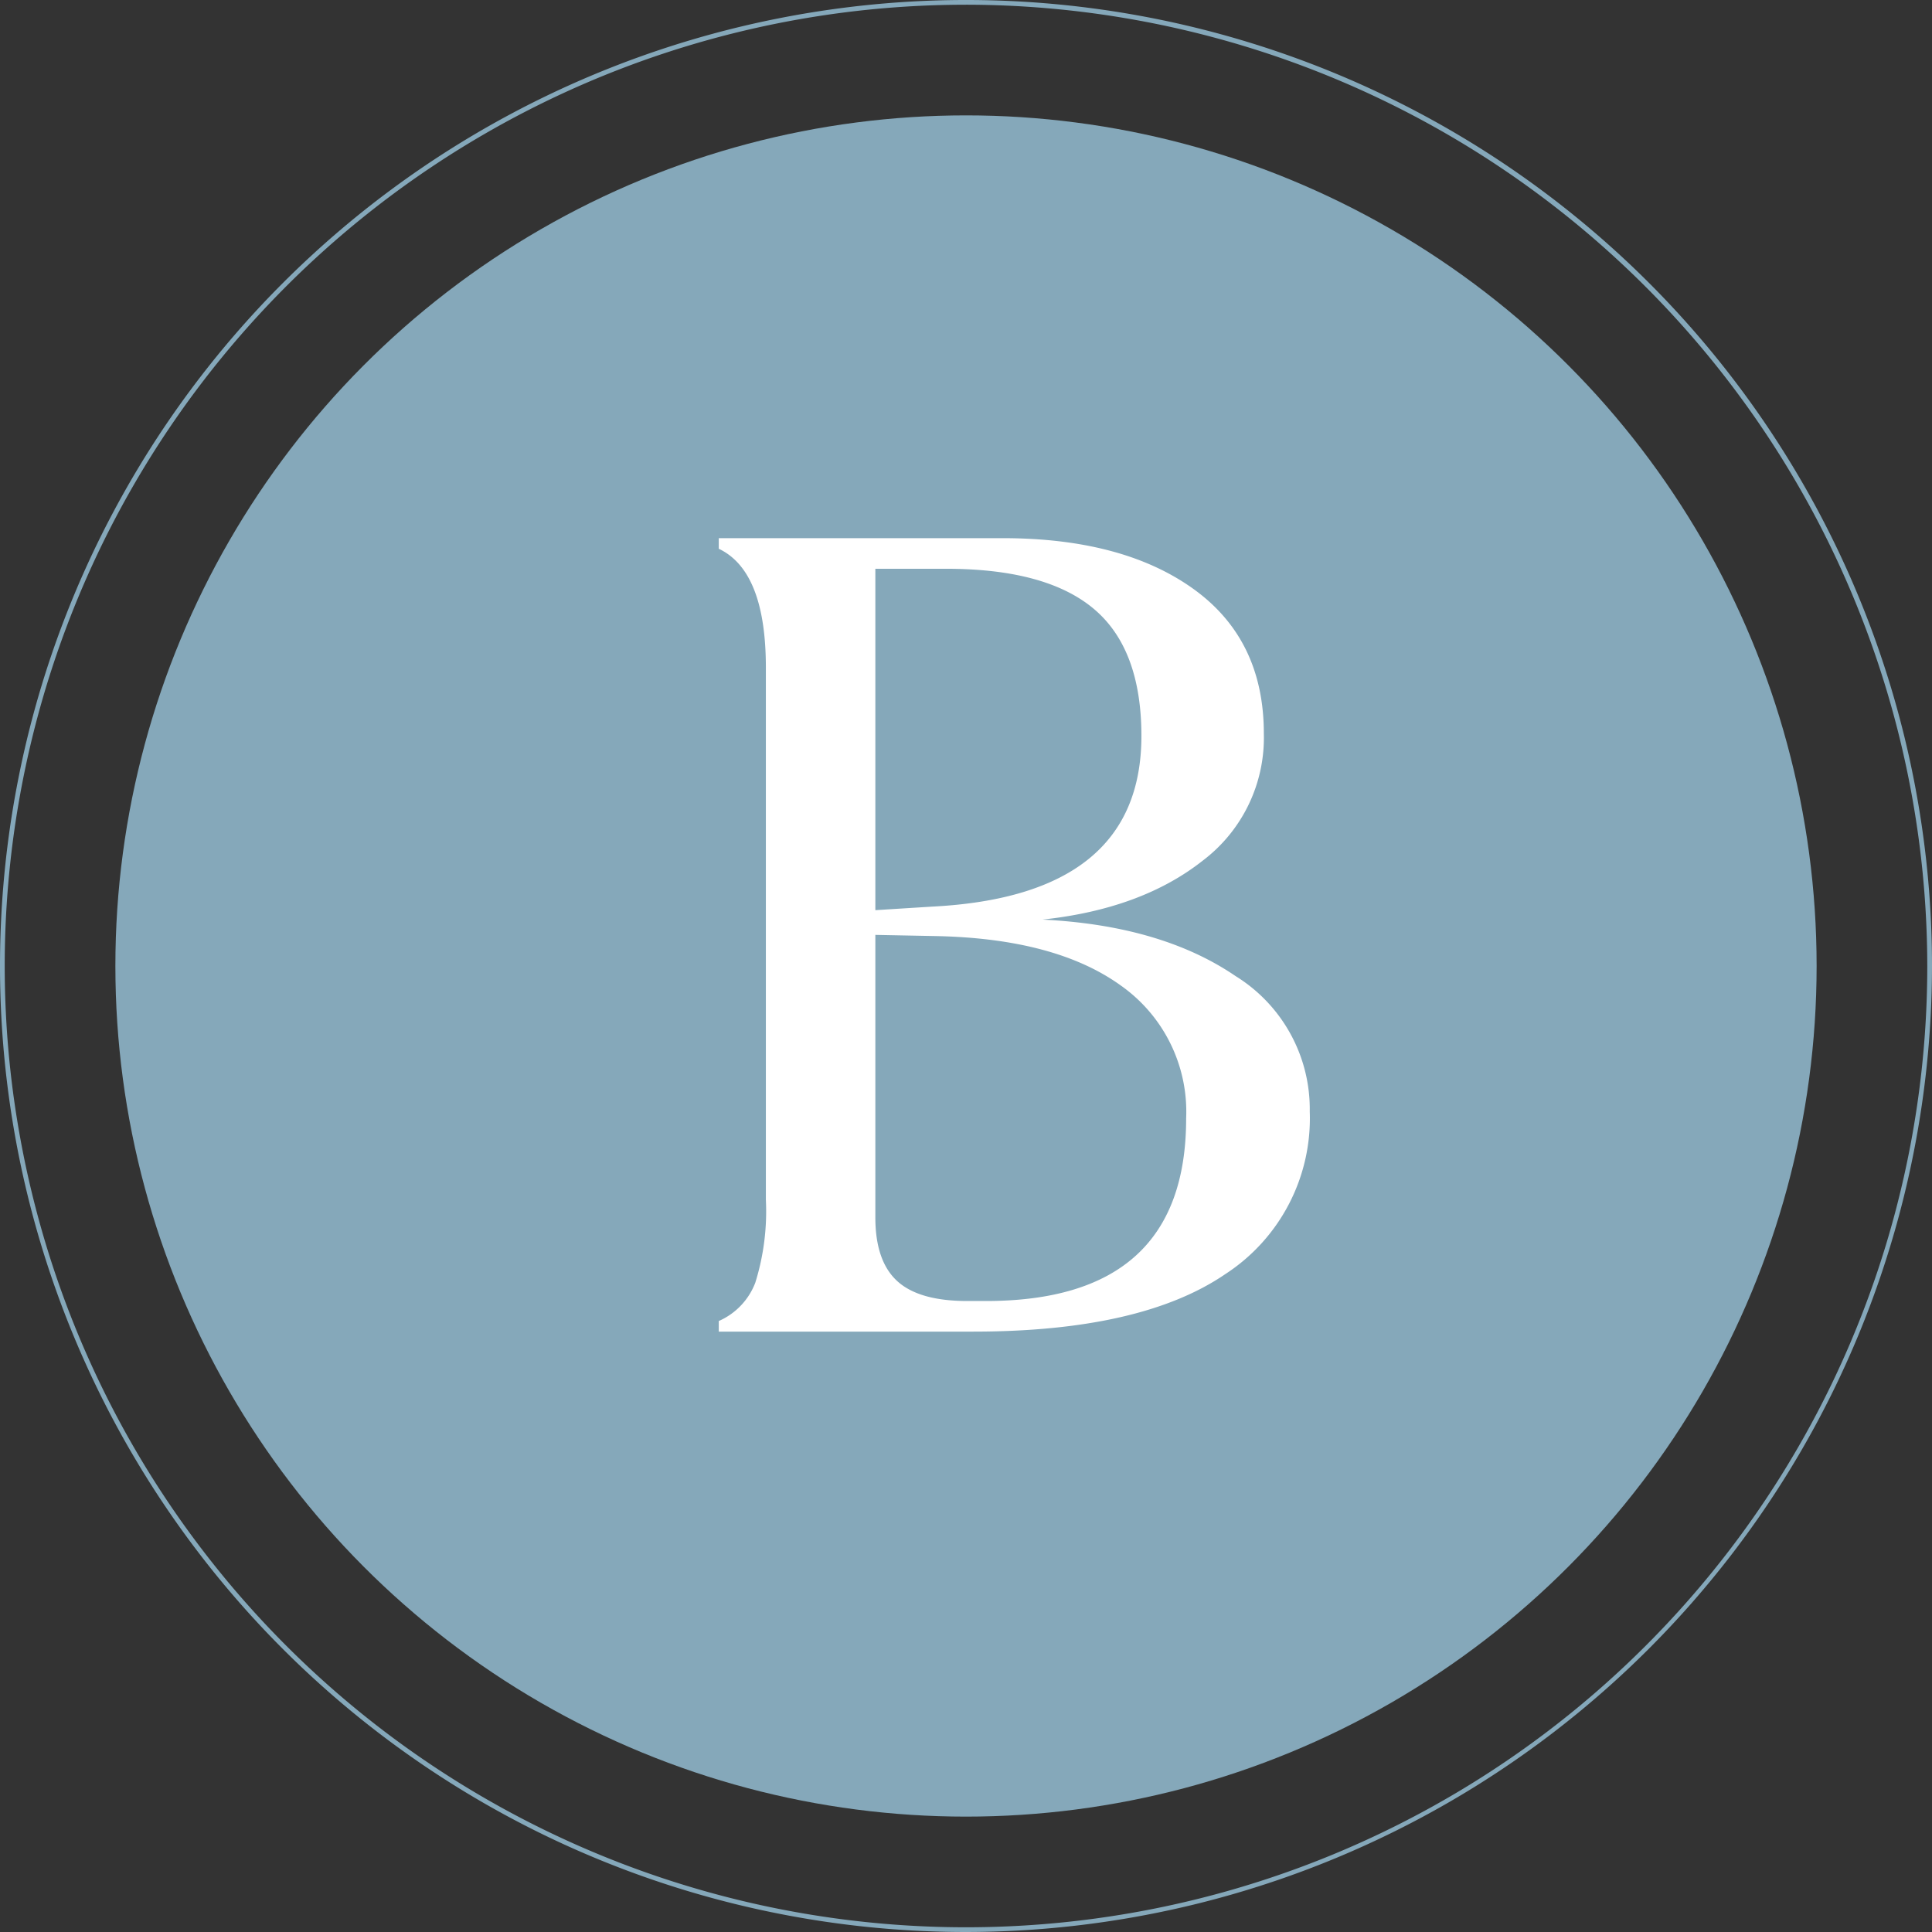
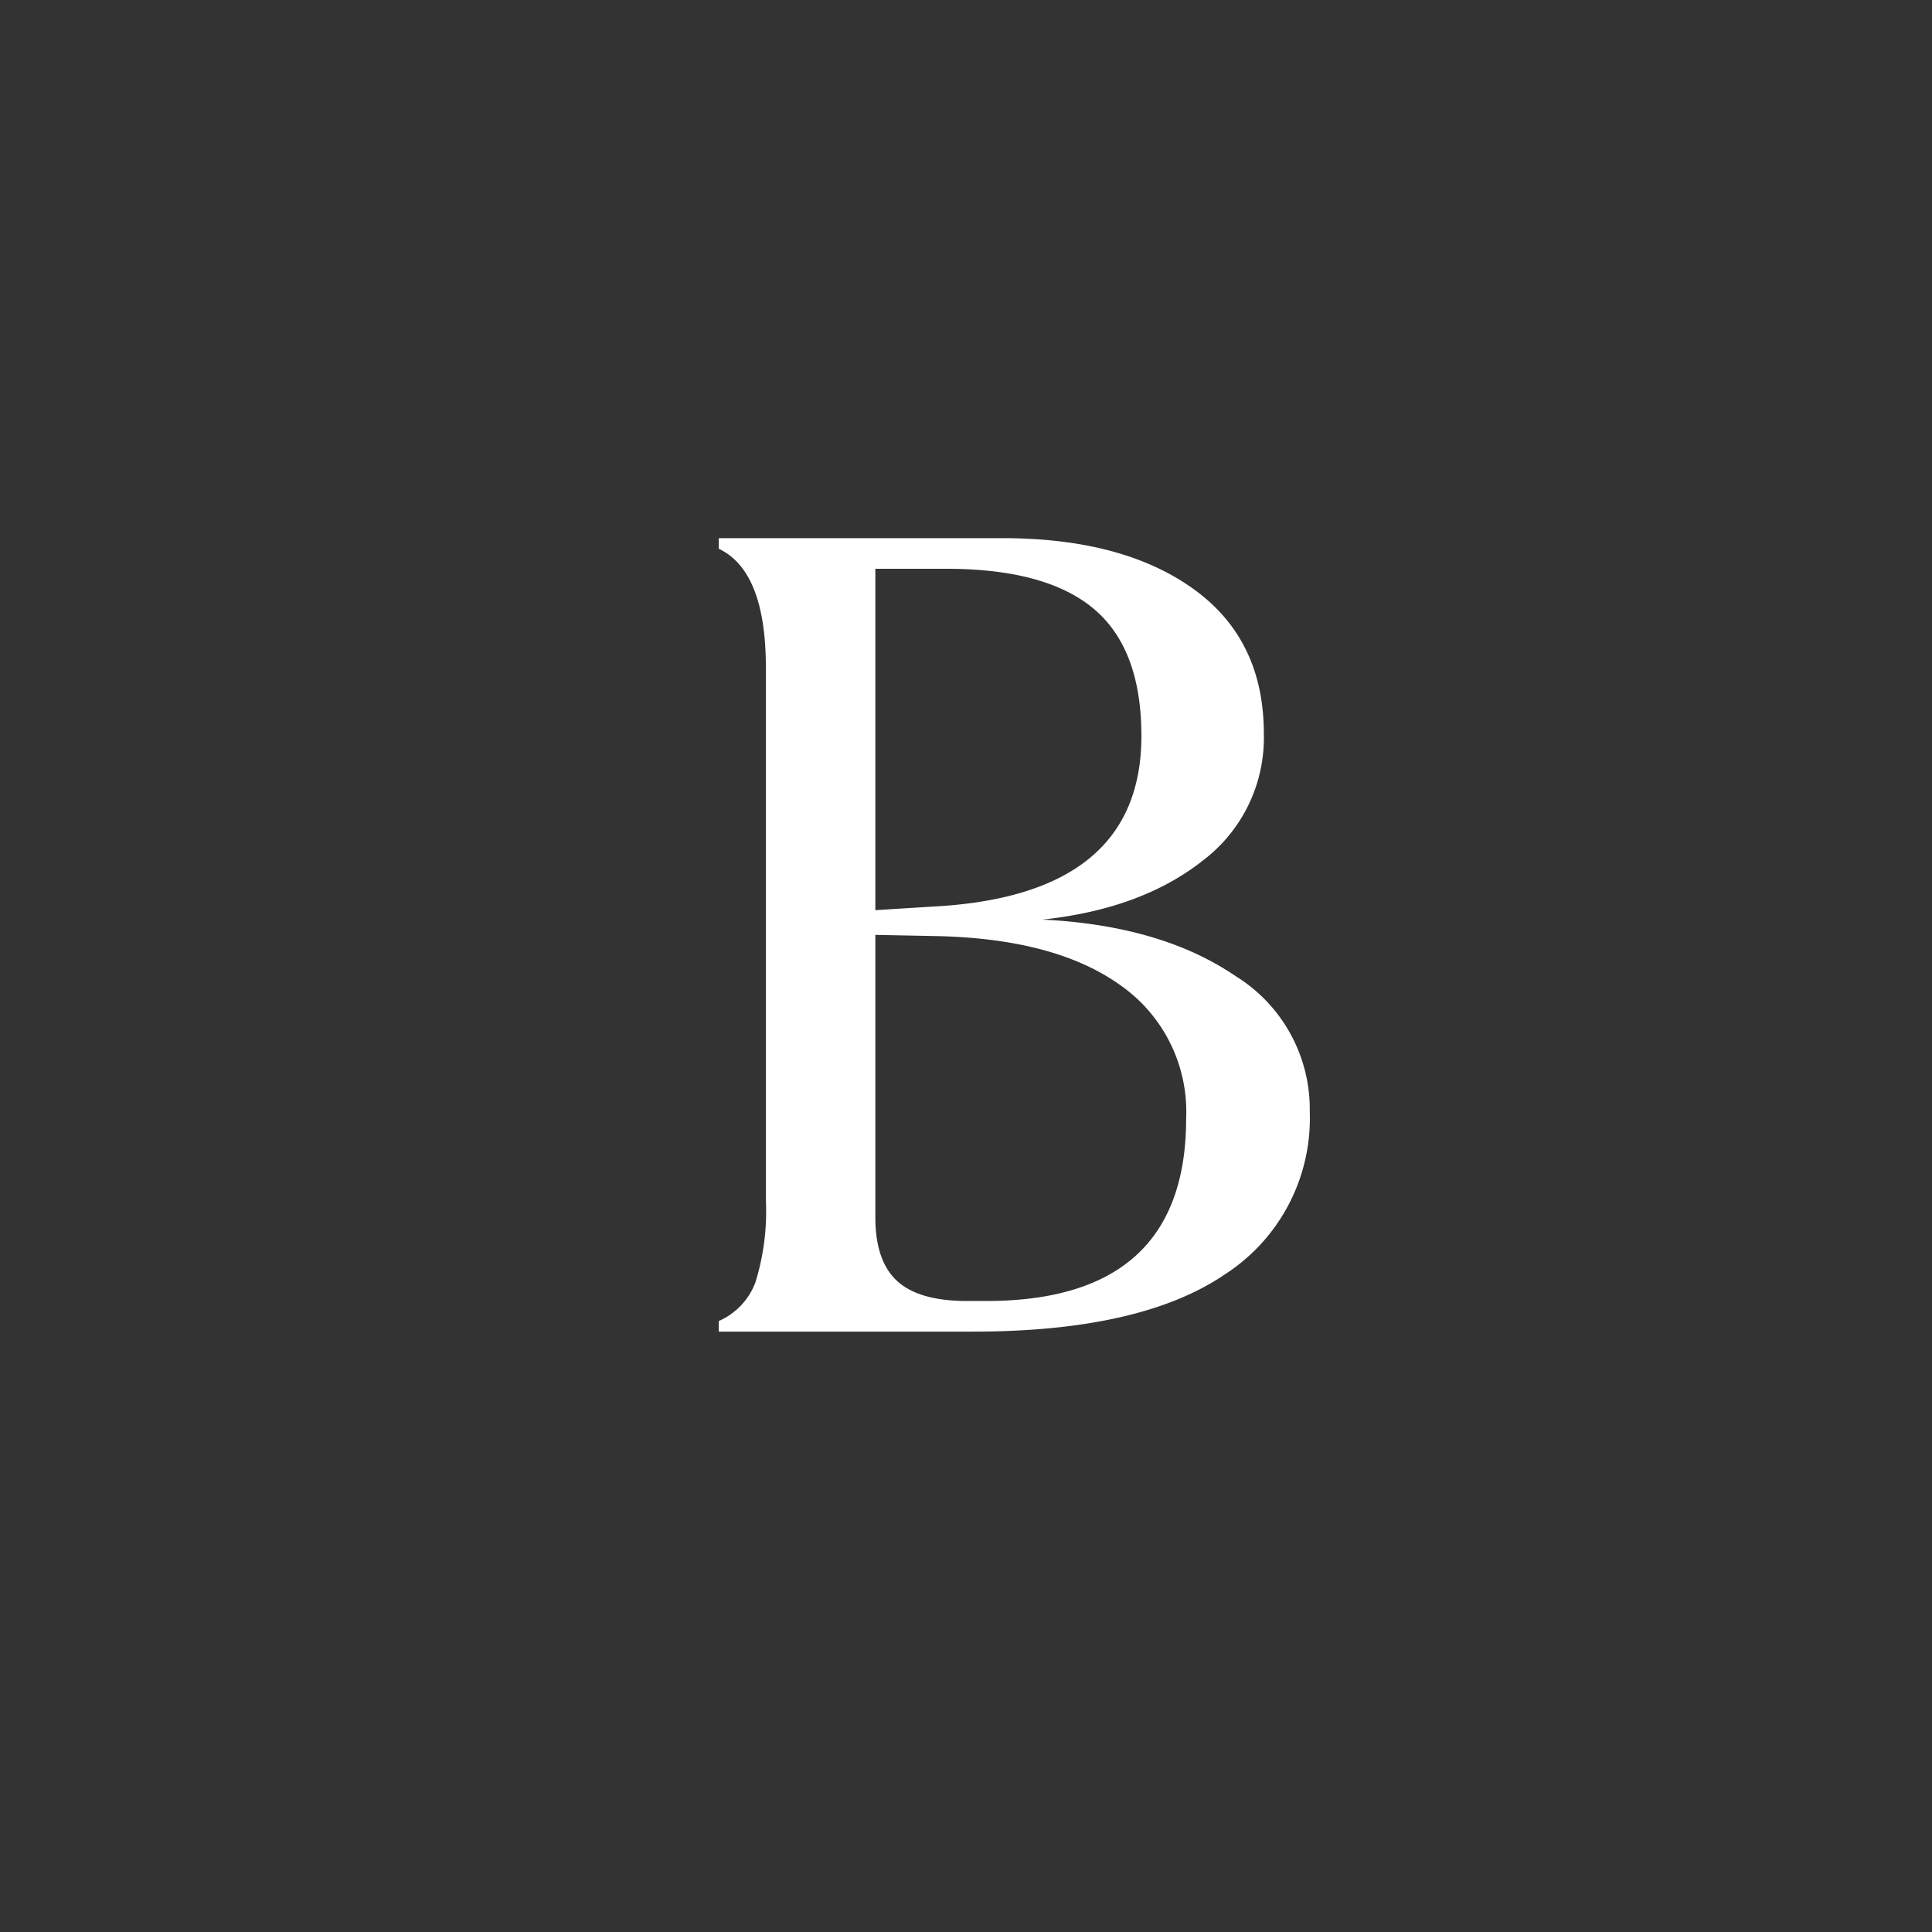
<svg xmlns="http://www.w3.org/2000/svg" width="164.114" height="164.114" viewBox="0 0 164.114 164.114">
  <rect x="0" y="0" width="164.114" height="164.114" fill="#333333" stroke="none" />
  <g id="Raggruppa_64213" data-name="Raggruppa 64213" transform="translate(-667.943 -4637.886)">
    <g id="brand-icon" transform="translate(665.143 4636.686)">
      <g id="Raggruppa_52287" data-name="Raggruppa 52287" transform="translate(12.601 11.001)">
        <g id="Raggruppa_52286" data-name="Raggruppa 52286">
          <g id="Raggruppa_52285" data-name="Raggruppa 52285">
            <g id="Raggruppa_52284" data-name="Raggruppa 52284">
-               <circle id="Ellisse_42" data-name="Ellisse 42" cx="72.256" cy="72.256" r="72.256" fill="#85a8ba" />
-             </g>
+               </g>
          </g>
        </g>
      </g>
      <g id="Raggruppa_52291" data-name="Raggruppa 52291" transform="translate(2.8 1.2)">
        <g id="Raggruppa_52290" data-name="Raggruppa 52290">
          <g id="Raggruppa_52289" data-name="Raggruppa 52289">
            <g id="Raggruppa_52288" data-name="Raggruppa 52288">
-               <path id="Tracciato_17500" data-name="Tracciato 17500" d="M84.857,165.314a82.057,82.057,0,1,1,82.057-82.057A82.132,82.132,0,0,1,84.857,165.314Zm0-163.713a81.656,81.656,0,1,0,81.656,81.656A81.747,81.747,0,0,0,84.857,1.6Z" transform="translate(-2.8 -1.2)" fill="#85a8ba" />
-             </g>
+               </g>
          </g>
        </g>
      </g>
    </g>
    <path id="Tracciato_21465" data-name="Tracciato 21465" d="M29.1-2.6h1.6q17,0,17-15.5a13.112,13.112,0,0,0-5.55-11.3q-5.55-4-15.75-4.2l-5.1-.1v24q0,3.7,1.85,5.4T29.1-2.6ZM27.3-64.8h-6v29l4.8-.3Q43.9-37,43.9-50.6q0-7.4-4.05-10.8T27.3-64.8ZM8-67.4H32.1q10.2,0,16.2,4.3t6,12.3A13.085,13.085,0,0,1,49.1-40q-5.2,4.1-13.6,5,10.1.5,16.4,4.8a13.287,13.287,0,0,1,6.3,11.5A15.773,15.773,0,0,1,51.05-4.9Q43.9,0,29.6,0H8V-.9a5.818,5.818,0,0,0,3.1-3.25A20.337,20.337,0,0,0,12-11.2V-56.4q0-8.2-4-10.1Z" transform="translate(721 4751)" fill="#fff" />
  </g>
</svg>